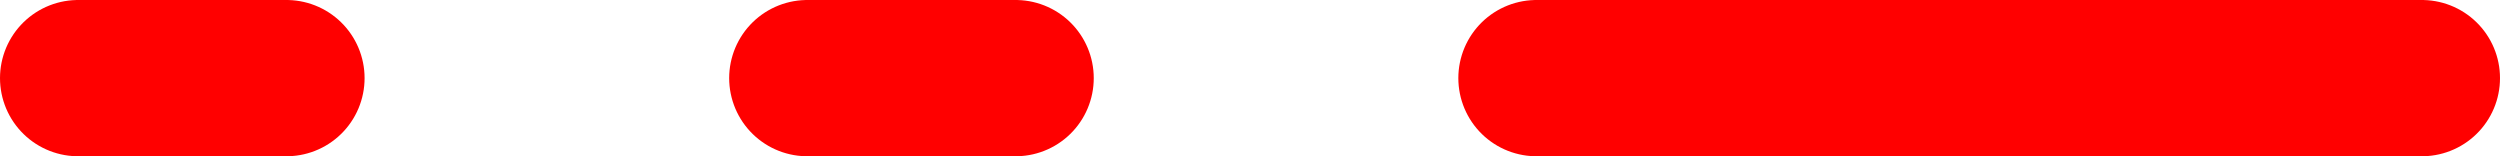
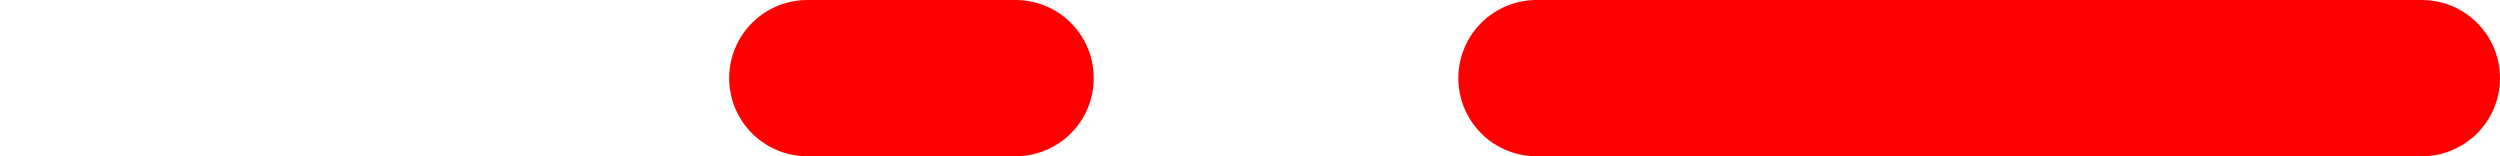
<svg xmlns="http://www.w3.org/2000/svg" width="48" height="3" viewBox="0 0 48 3" fill="none">
-   <line x1="5.5" y1="1.5" x2="1.5" y2="1.5" stroke="#FF0000" stroke-width="3" stroke-linecap="round" />
  <line x1="19.5" y1="1.5" x2="15.5" y2="1.5" stroke="#FF0000" stroke-width="3" stroke-linecap="round" />
  <line x1="46.5" y1="1.5" x2="29.5" y2="1.5" stroke="#FF0000" stroke-width="3" stroke-linecap="round" />
</svg>